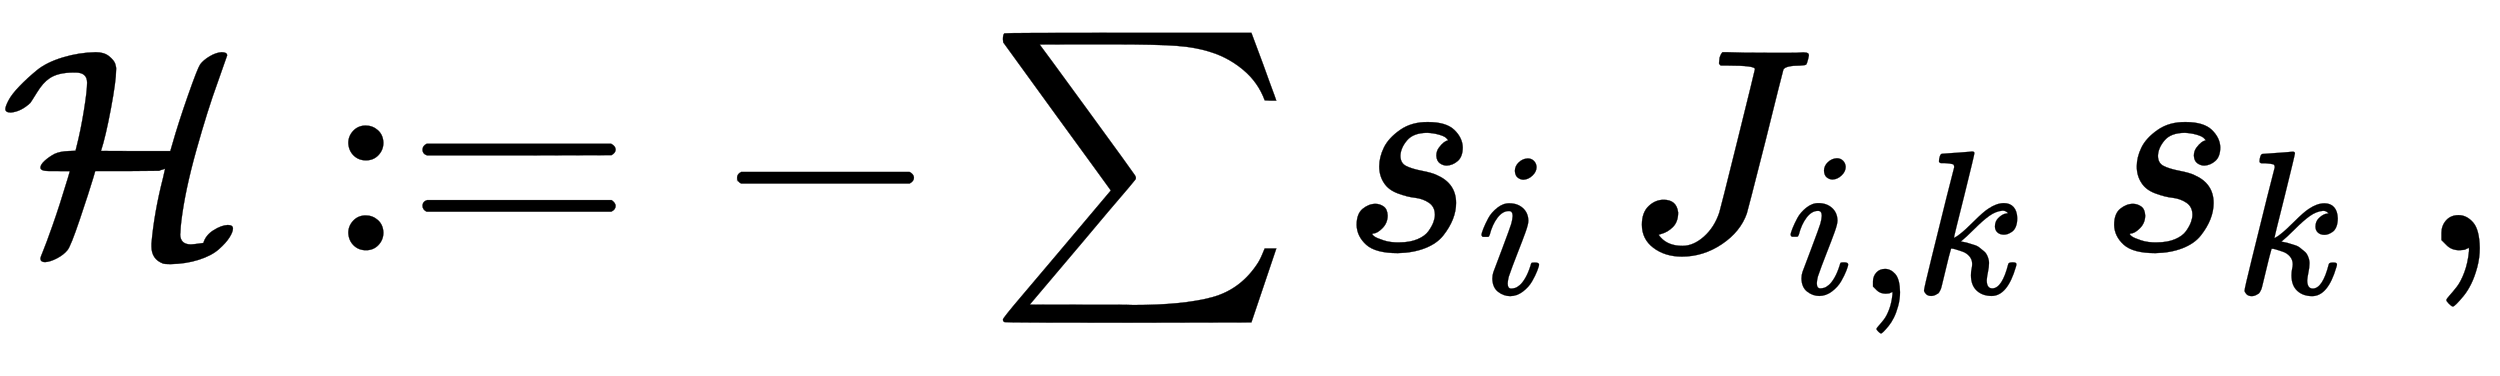
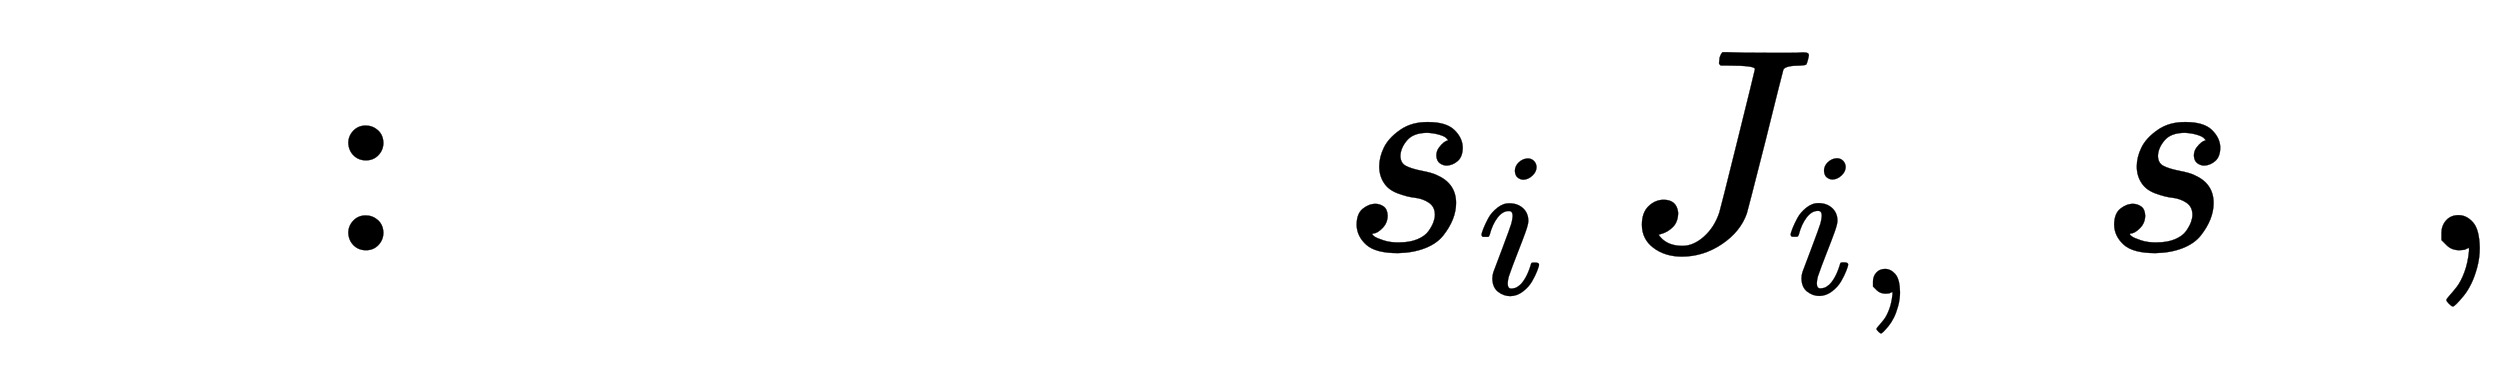
<svg xmlns="http://www.w3.org/2000/svg" xmlns:xlink="http://www.w3.org/1999/xlink" width="20.026ex" height="3.009ex" style="vertical-align: -1.005ex;" viewBox="0 -863.1 8622.4 1295.7" role="img" focusable="false" aria-labelledby="MathJax-SVG-1-Title">
  <title id="MathJax-SVG-1-Title">script upper H colon equals minus sigma summation s Subscript i Baseline upper J Subscript i comma k Baseline s Subscript k Baseline comma</title>
  <defs aria-hidden="true">
-     <path stroke-width="1" id="E1-MJCAL-48" d="M18 487Q18 496 29 517T67 566T127 621T216 665T330 683Q359 683 376 669T397 643T400 622Q400 584 382 488T348 343Q348 342 467 342H587L594 366Q615 440 648 534T690 641Q701 656 723 669T764 683Q783 683 783 672L750 578Q716 485 677 346T625 101Q624 92 623 82T622 65T621 56Q621 20 658 20Q666 20 701 25Q709 52 736 69T785 87Q803 87 803 75T791 44T754 3T685 -33T588 -48Q568 -48 562 -46Q522 -31 522 13V23Q531 129 562 250L569 281L565 280Q561 278 556 277T549 274L438 273H328L321 249Q307 202 275 107T232 0Q219 -16 196 -28T155 -41Q149 -41 145 -39T140 -34T139 -29Q139 -24 148 -3T181 86T233 247Q240 270 240 272Q240 273 194 273H169Q139 273 139 285Q139 295 153 308T187 332Q206 341 236 342L260 343L264 359Q278 414 289 482T300 578Q300 613 260 613H254Q198 613 169 592Q148 578 127 544T104 508Q72 478 37 475Q18 475 18 487Z" />
    <path stroke-width="1" id="E1-MJMAIN-3A" d="M78 370Q78 394 95 412T138 430Q162 430 180 414T199 371Q199 346 182 328T139 310T96 327T78 370ZM78 60Q78 84 95 102T138 120Q162 120 180 104T199 61Q199 36 182 18T139 0T96 17T78 60Z" />
-     <path stroke-width="1" id="E1-MJMAIN-3D" d="M56 347Q56 360 70 367H707Q722 359 722 347Q722 336 708 328L390 327H72Q56 332 56 347ZM56 153Q56 168 72 173H708Q722 163 722 153Q722 140 707 133H70Q56 140 56 153Z" />
-     <path stroke-width="1" id="E1-MJMAIN-2212" d="M84 237T84 250T98 270H679Q694 262 694 250T679 230H98Q84 237 84 250Z" />
-     <path stroke-width="1" id="E1-MJSZ1-2211" d="M61 748Q64 750 489 750H913L954 640Q965 609 976 579T993 533T999 516H979L959 517Q936 579 886 621T777 682Q724 700 655 705T436 710H319Q183 710 183 709Q186 706 348 484T511 259Q517 250 513 244L490 216Q466 188 420 134T330 27L149 -187Q149 -188 362 -188Q388 -188 436 -188T506 -189Q679 -189 778 -162T936 -43Q946 -27 959 6H999L913 -249L489 -250Q65 -250 62 -248Q56 -246 56 -239Q56 -234 118 -161Q186 -81 245 -11L428 206Q428 207 242 462L57 717L56 728Q56 744 61 748Z" />
    <path stroke-width="1" id="E1-MJMATHI-73" d="M131 289Q131 321 147 354T203 415T300 442Q362 442 390 415T419 355Q419 323 402 308T364 292Q351 292 340 300T328 326Q328 342 337 354T354 372T367 378Q368 378 368 379Q368 382 361 388T336 399T297 405Q249 405 227 379T204 326Q204 301 223 291T278 274T330 259Q396 230 396 163Q396 135 385 107T352 51T289 7T195 -10Q118 -10 86 19T53 87Q53 126 74 143T118 160Q133 160 146 151T160 120Q160 94 142 76T111 58Q109 57 108 57T107 55Q108 52 115 47T146 34T201 27Q237 27 263 38T301 66T318 97T323 122Q323 150 302 164T254 181T195 196T148 231Q131 256 131 289Z" />
    <path stroke-width="1" id="E1-MJMATHI-69" d="M184 600Q184 624 203 642T247 661Q265 661 277 649T290 619Q290 596 270 577T226 557Q211 557 198 567T184 600ZM21 287Q21 295 30 318T54 369T98 420T158 442Q197 442 223 419T250 357Q250 340 236 301T196 196T154 83Q149 61 149 51Q149 26 166 26Q175 26 185 29T208 43T235 78T260 137Q263 149 265 151T282 153Q302 153 302 143Q302 135 293 112T268 61T223 11T161 -11Q129 -11 102 10T74 74Q74 91 79 106T122 220Q160 321 166 341T173 380Q173 404 156 404H154Q124 404 99 371T61 287Q60 286 59 284T58 281T56 279T53 278T49 278T41 278H27Q21 284 21 287Z" />
    <path stroke-width="1" id="E1-MJMATHI-4A" d="M447 625Q447 637 354 637H329Q323 642 323 645T325 664Q329 677 335 683H352Q393 681 498 681Q541 681 568 681T605 682T619 682Q633 682 633 672Q633 670 630 658Q626 642 623 640T604 637Q552 637 545 623Q541 610 483 376Q420 128 419 127Q397 64 333 21T195 -22Q137 -22 97 8T57 88Q57 130 80 152T132 174Q177 174 182 130Q182 98 164 80T123 56Q115 54 115 53T122 44Q148 15 197 15Q235 15 271 47T324 130Q328 142 387 380T447 625Z" />
    <path stroke-width="1" id="E1-MJMAIN-2C" d="M78 35T78 60T94 103T137 121Q165 121 187 96T210 8Q210 -27 201 -60T180 -117T154 -158T130 -185T117 -194Q113 -194 104 -185T95 -172Q95 -168 106 -156T131 -126T157 -76T173 -3V9L172 8Q170 7 167 6T161 3T152 1T140 0Q113 0 96 17Z" />
-     <path stroke-width="1" id="E1-MJMATHI-6B" d="M121 647Q121 657 125 670T137 683Q138 683 209 688T282 694Q294 694 294 686Q294 679 244 477Q194 279 194 272Q213 282 223 291Q247 309 292 354T362 415Q402 442 438 442Q468 442 485 423T503 369Q503 344 496 327T477 302T456 291T438 288Q418 288 406 299T394 328Q394 353 410 369T442 390L458 393Q446 405 434 405H430Q398 402 367 380T294 316T228 255Q230 254 243 252T267 246T293 238T320 224T342 206T359 180T365 147Q365 130 360 106T354 66Q354 26 381 26Q429 26 459 145Q461 153 479 153H483Q499 153 499 144Q499 139 496 130Q455 -11 378 -11Q333 -11 305 15T277 90Q277 108 280 121T283 145Q283 167 269 183T234 206T200 217T182 220H180Q168 178 159 139T145 81T136 44T129 20T122 7T111 -2Q98 -11 83 -11Q66 -11 57 -1T48 16Q48 26 85 176T158 471L195 616Q196 629 188 632T149 637H144Q134 637 131 637T124 640T121 647Z" />
  </defs>
  <g stroke="currentColor" fill="currentColor" stroke-width="0" transform="matrix(1 0 0 -1 0 0)" aria-hidden="true">
    <use xlink:href="#E1-MJCAL-48" x="0" y="0" />
    <g transform="translate(1123,0)">
      <use xlink:href="#E1-MJMAIN-3A" />
      <use xlink:href="#E1-MJMAIN-3D" x="278" y="0" />
    </g>
    <use xlink:href="#E1-MJMAIN-2212" x="2458" y="0" />
    <use xlink:href="#E1-MJSZ1-2211" x="3403" y="0" />
    <g transform="translate(4626,0)">
      <use xlink:href="#E1-MJMATHI-73" x="0" y="0" />
      <use transform="scale(0.707)" xlink:href="#E1-MJMATHI-69" x="663" y="-213" />
    </g>
    <g transform="translate(5606,0)">
      <use xlink:href="#E1-MJMATHI-4A" x="0" y="0" />
      <g transform="translate(555,-150)">
        <use transform="scale(0.707)" xlink:href="#E1-MJMATHI-69" x="0" y="0" />
        <use transform="scale(0.707)" xlink:href="#E1-MJMAIN-2C" x="345" y="0" />
        <use transform="scale(0.707)" xlink:href="#E1-MJMATHI-6B" x="624" y="0" />
      </g>
    </g>
    <g transform="translate(7239,0)">
      <use xlink:href="#E1-MJMATHI-73" x="0" y="0" />
      <use transform="scale(0.707)" xlink:href="#E1-MJMATHI-6B" x="663" y="-213" />
    </g>
    <use xlink:href="#E1-MJMAIN-2C" x="8343" y="0" />
  </g>
</svg>